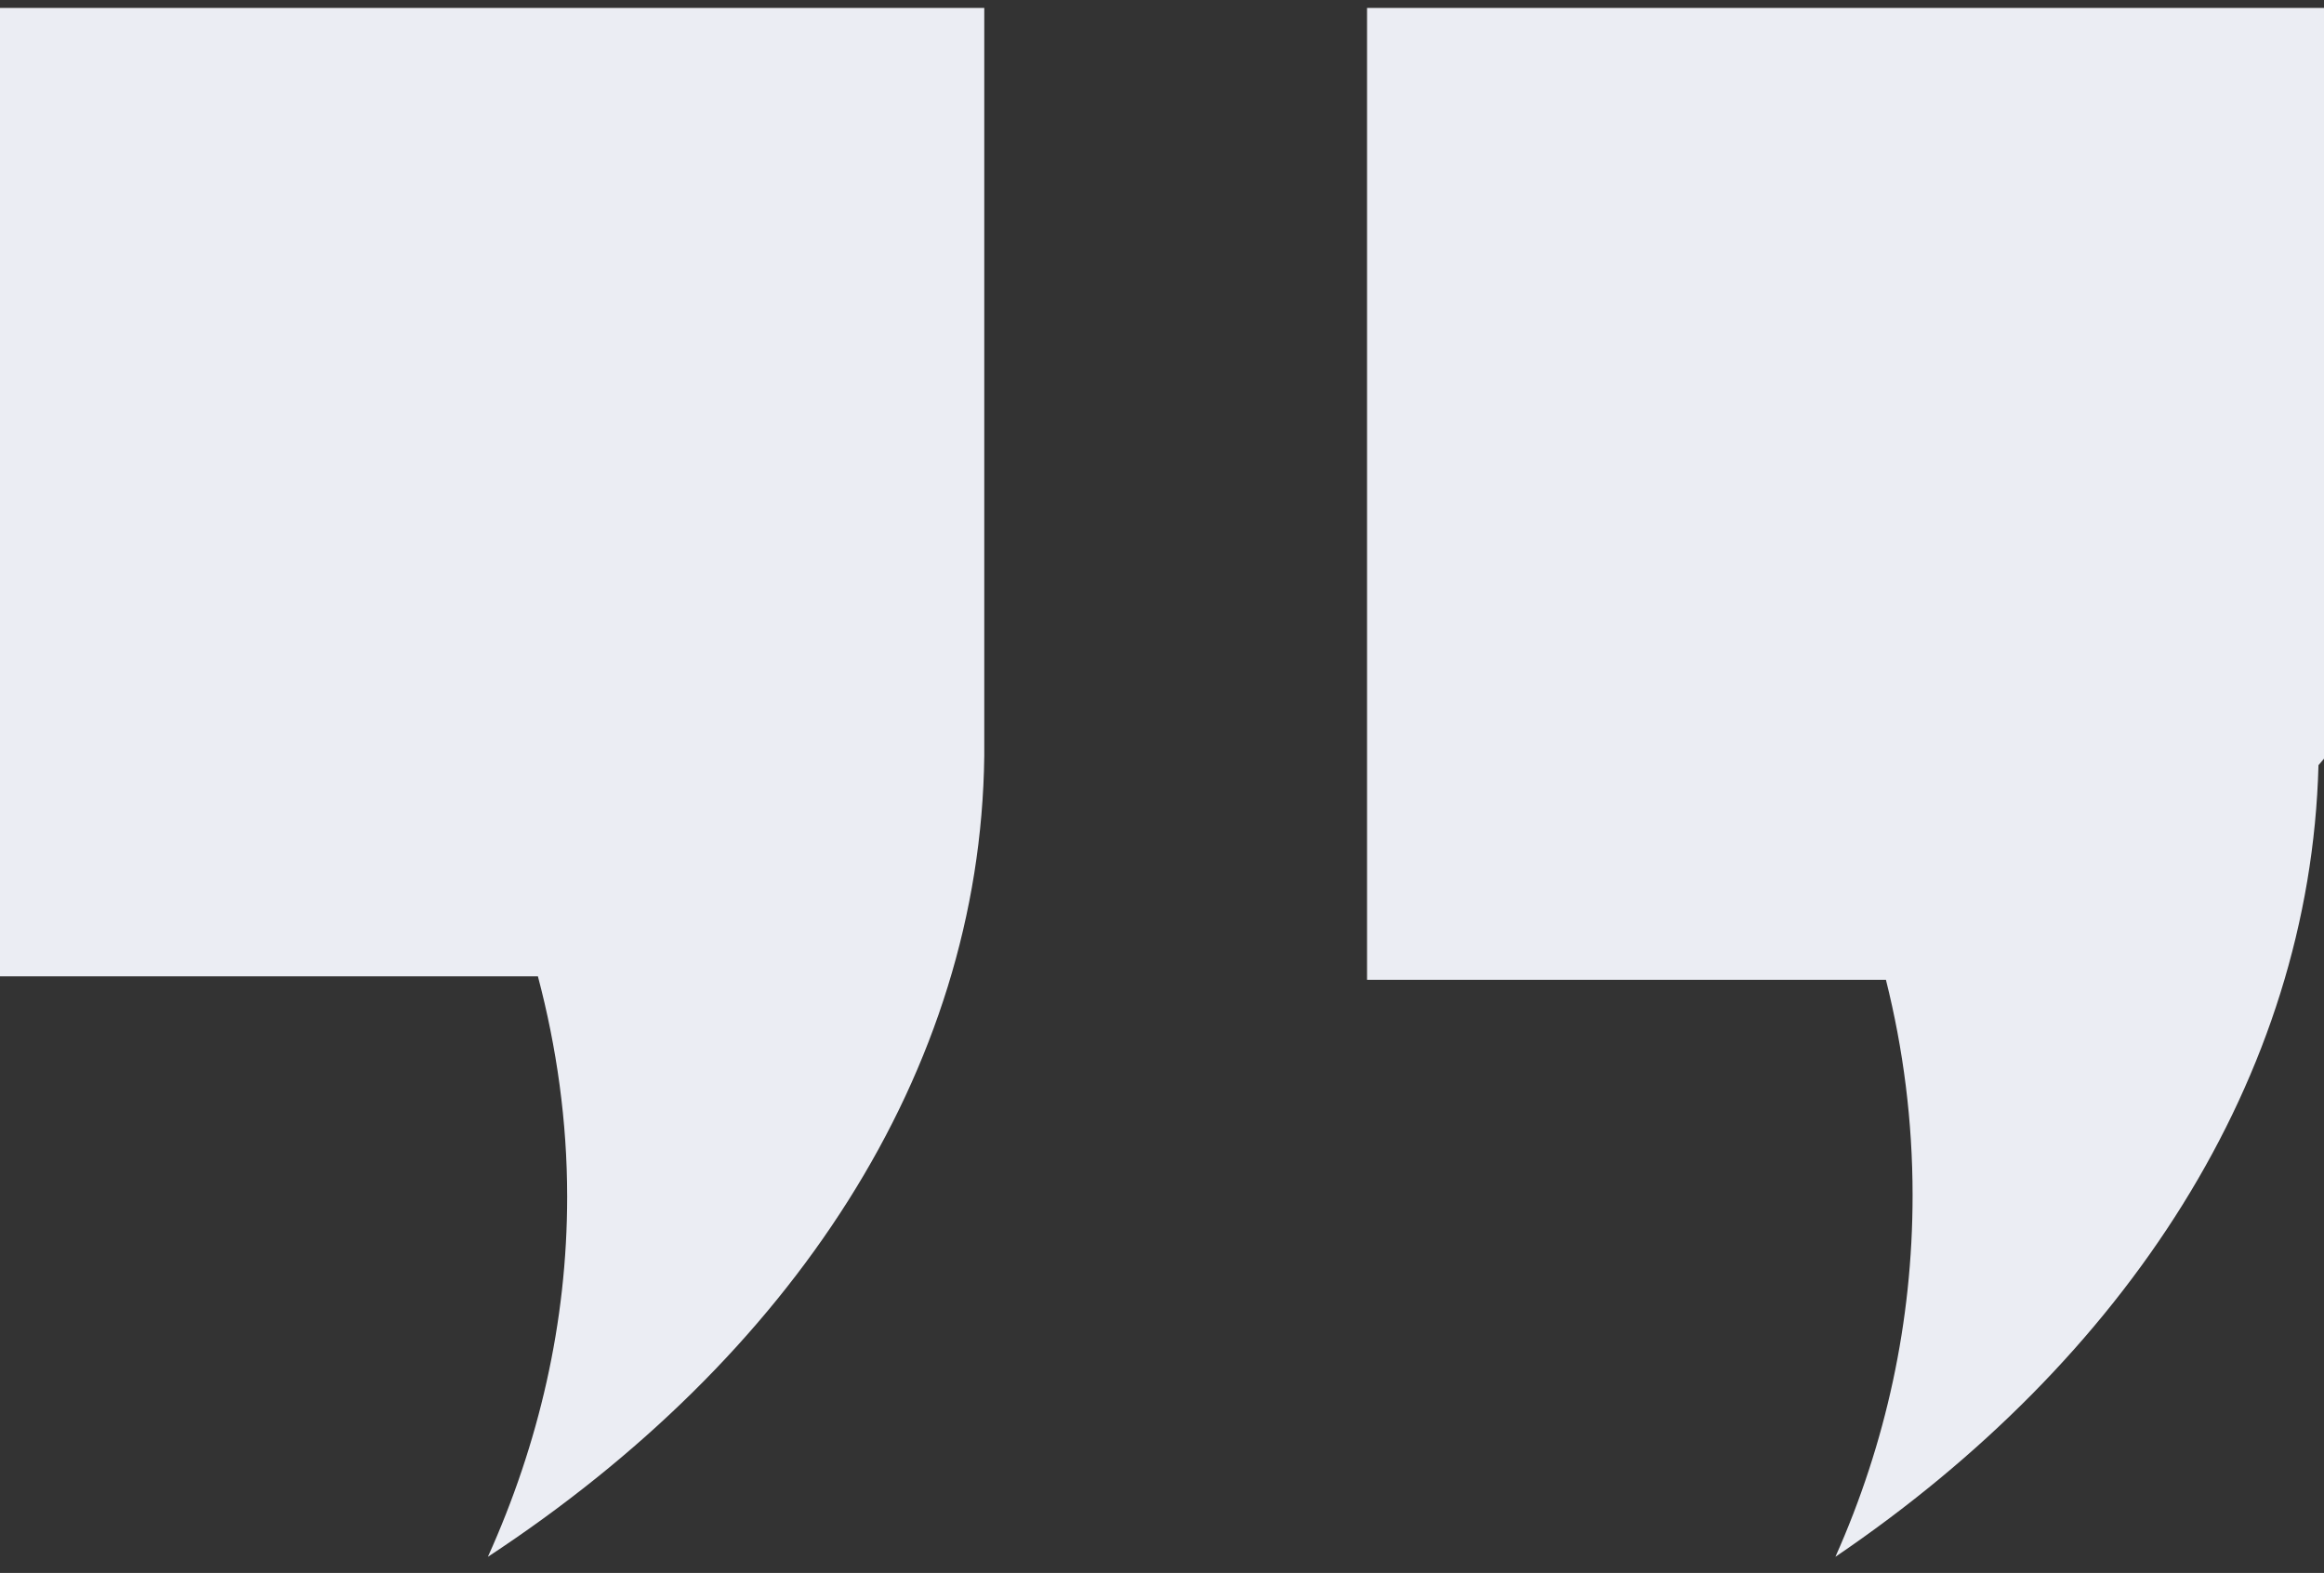
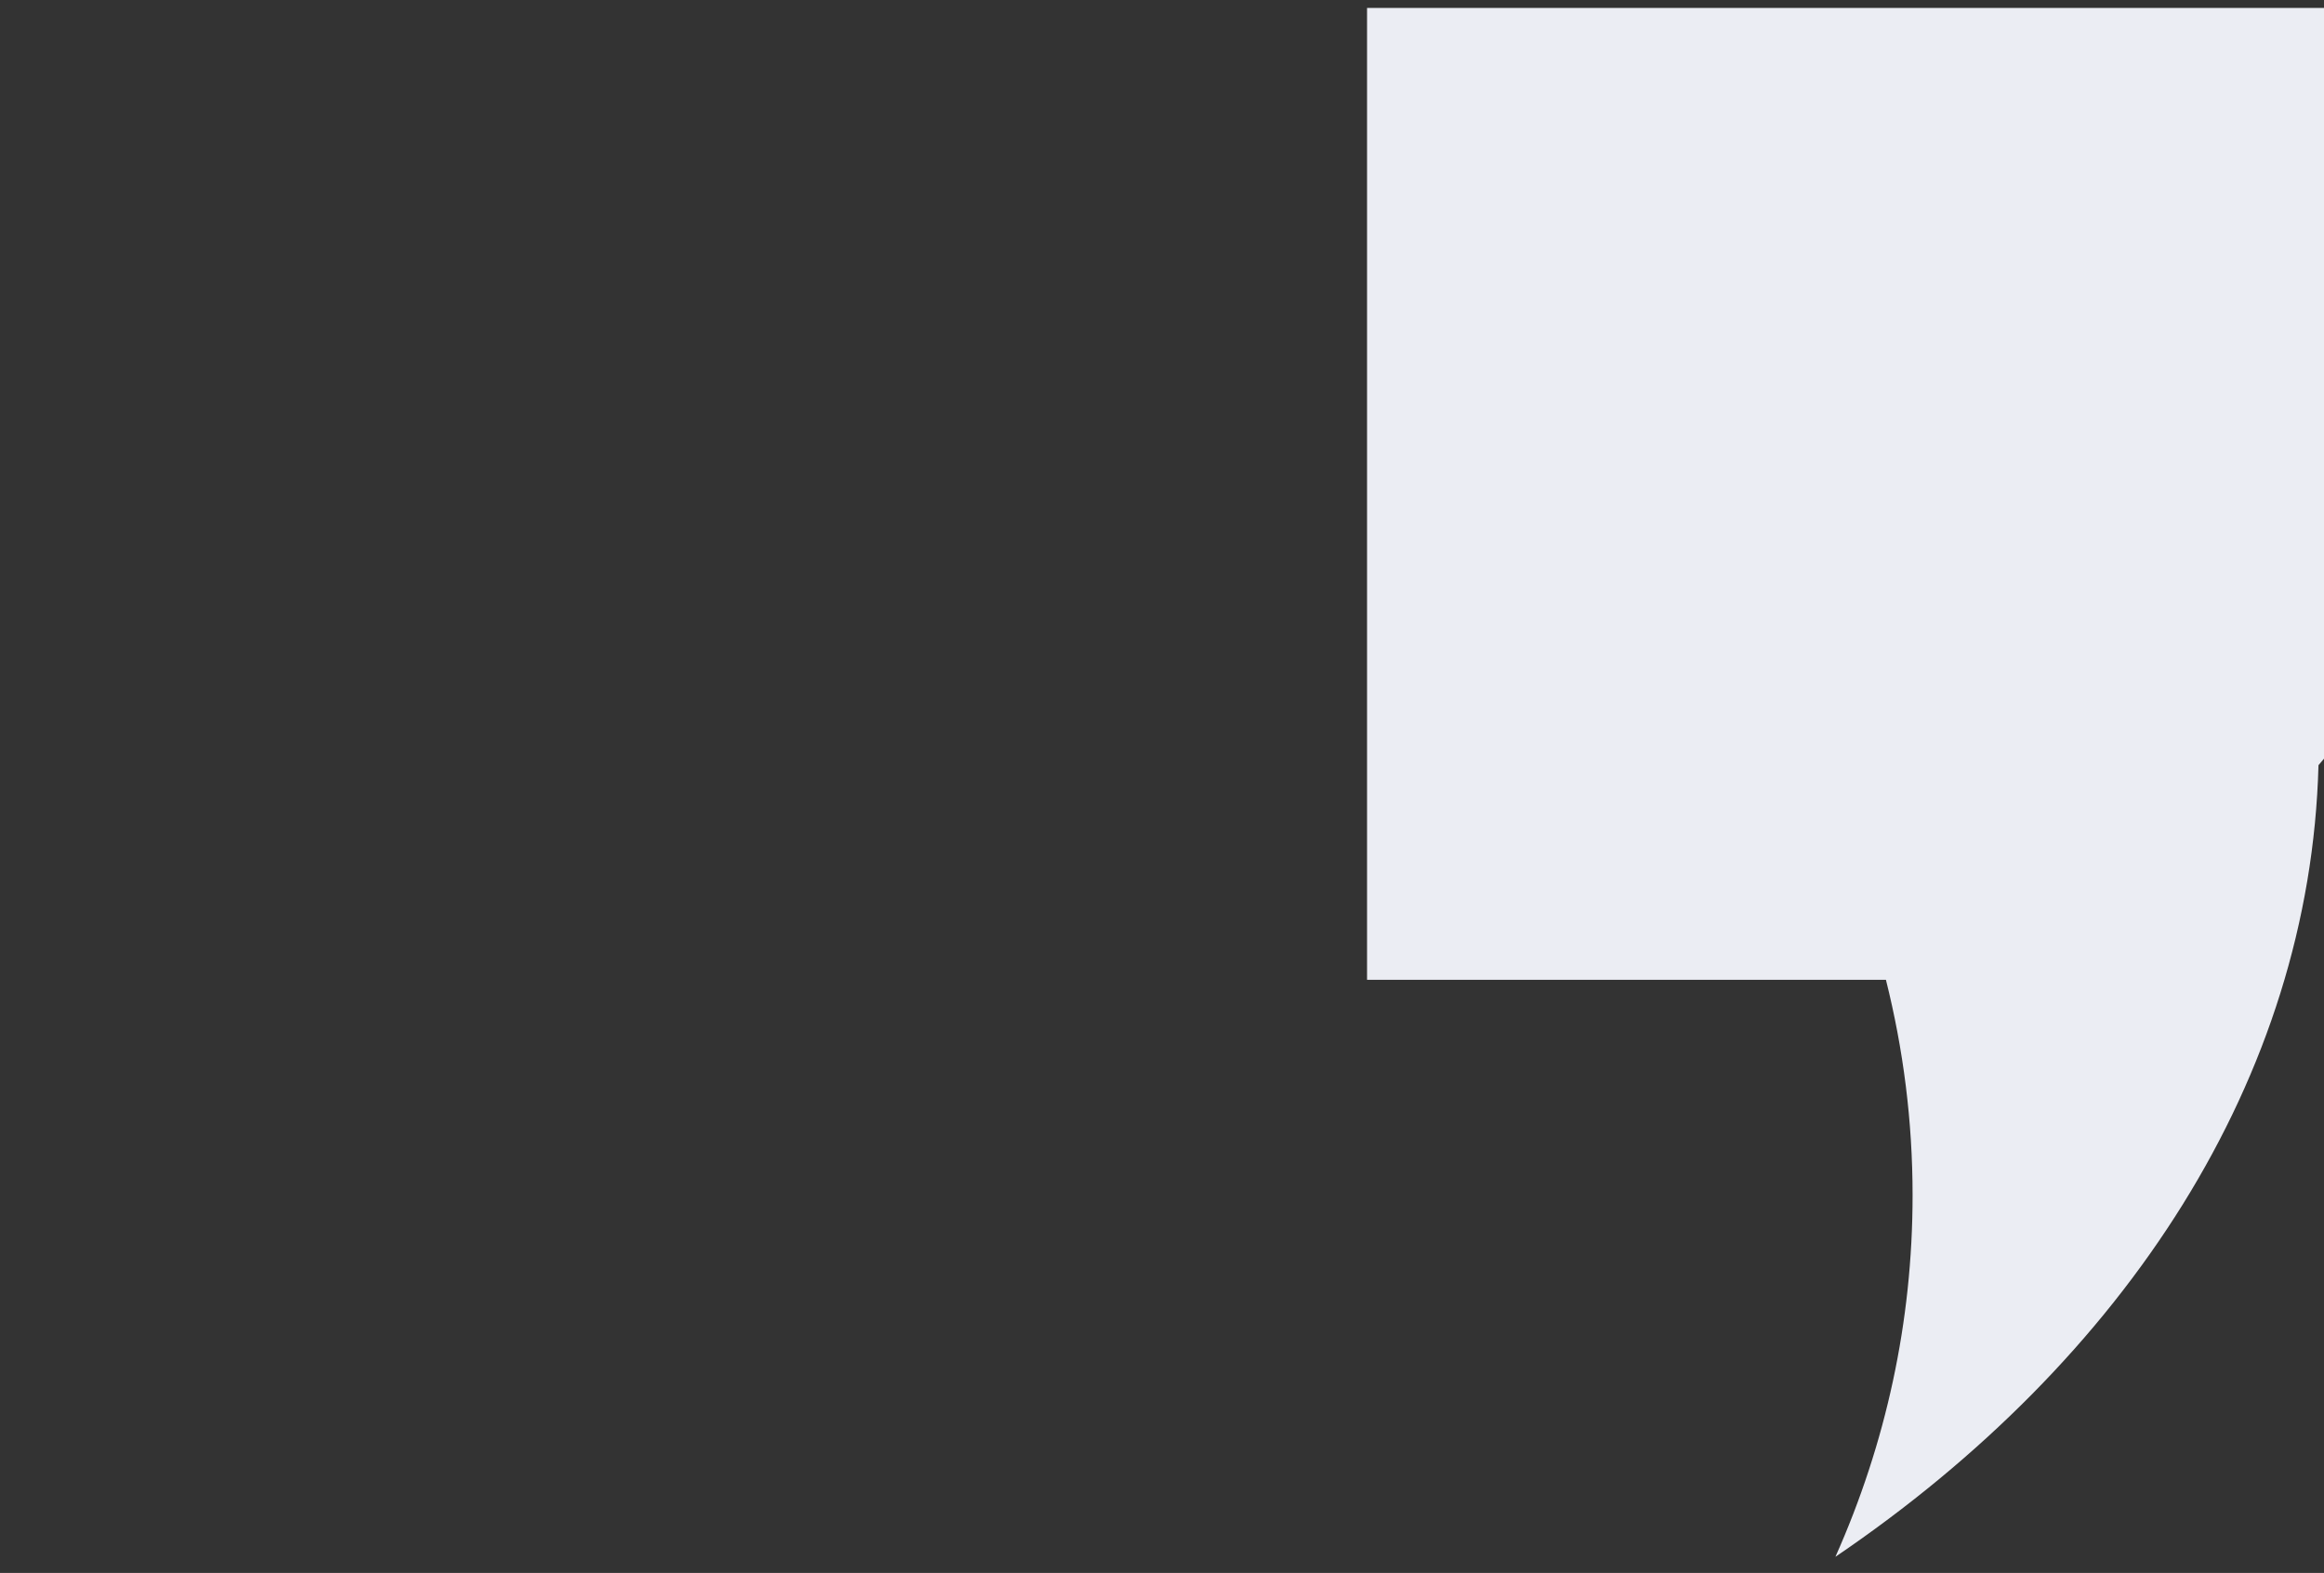
<svg xmlns="http://www.w3.org/2000/svg" width="99" height="67" viewBox="0 0 99 67" fill="none">
  <rect x="0" y="0" width="99" height="67" fill="#333333" stroke="none" />
  <path d="M81.474 50.918C81.474 56.3 80.339 61.485 78.187 66.313C90.55 57.923 98.413 45.931 98.765 32.594L99 32.317V0.338H58.235V41.736H80.339C81.082 44.704 81.474 47.752 81.474 50.918Z" fill="#EBEDF3" />
-   <path d="M22.914 41.587C23.718 44.624 24.161 47.779 24.161 50.973C24.161 56.336 22.955 61.502 20.784 66.313C33.688 57.835 41.769 45.689 41.929 32.202V0.338H0V41.587H22.914Z" fill="#EBEDF3" />
</svg>